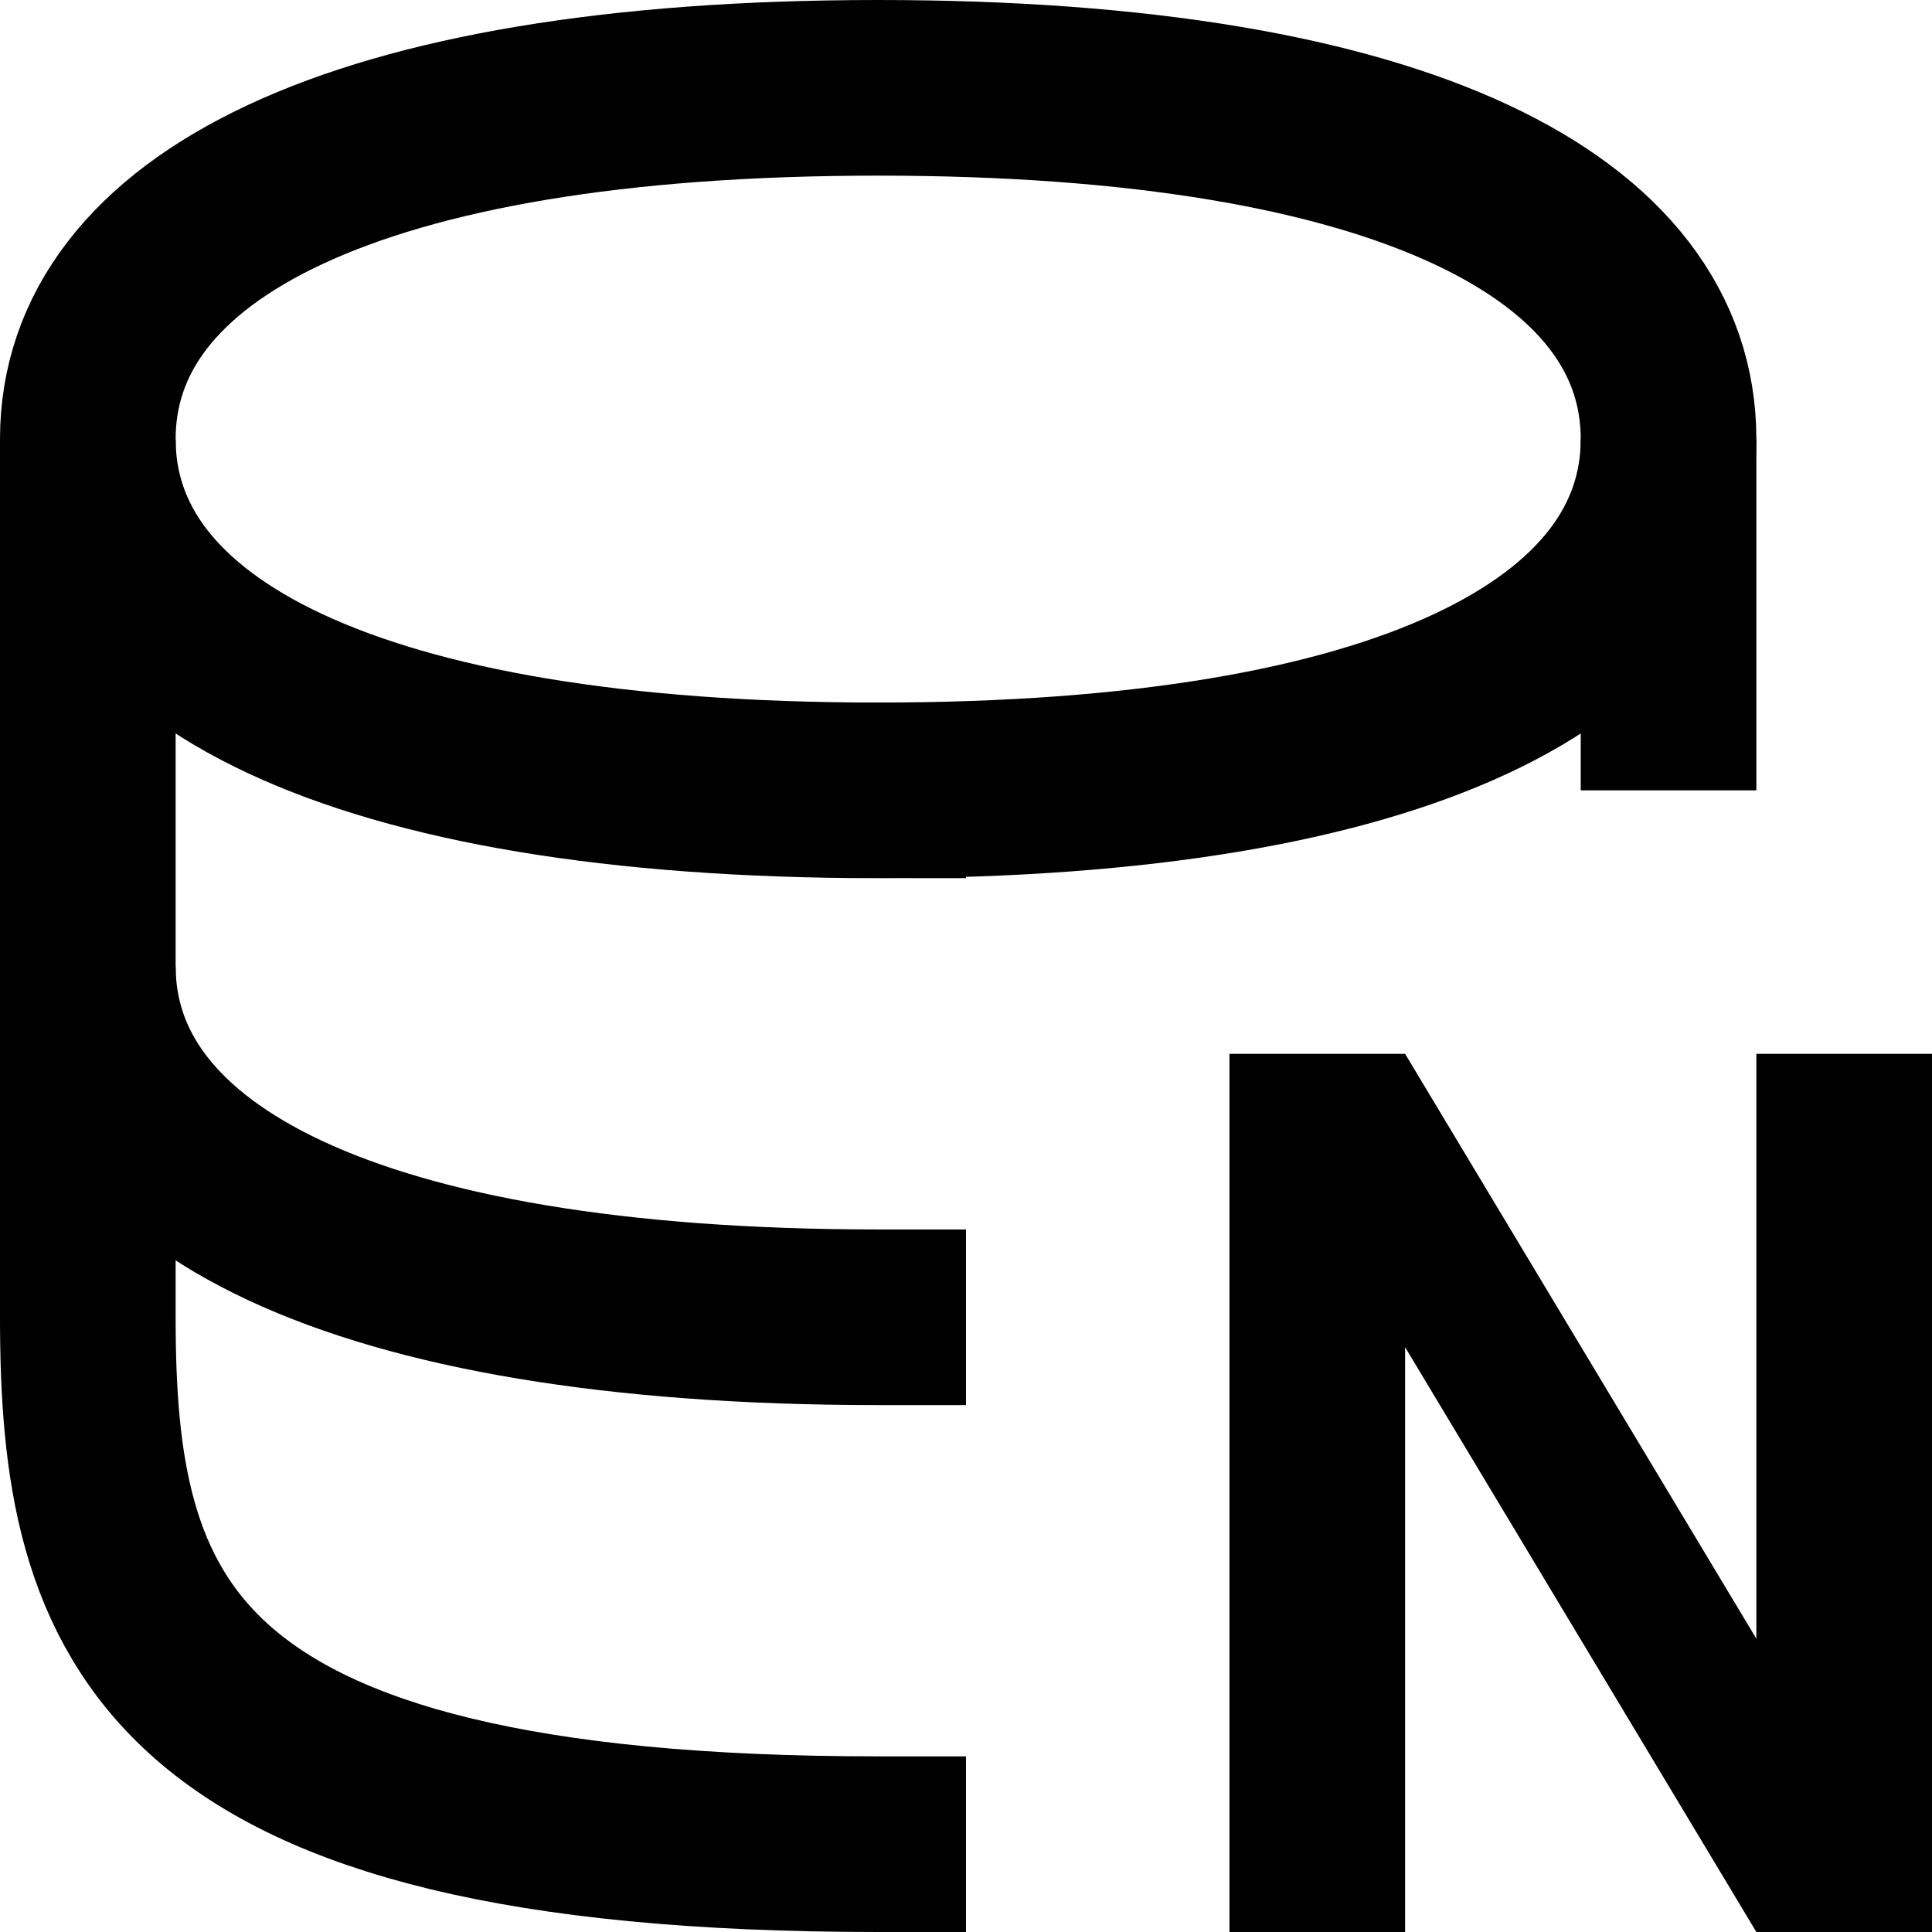
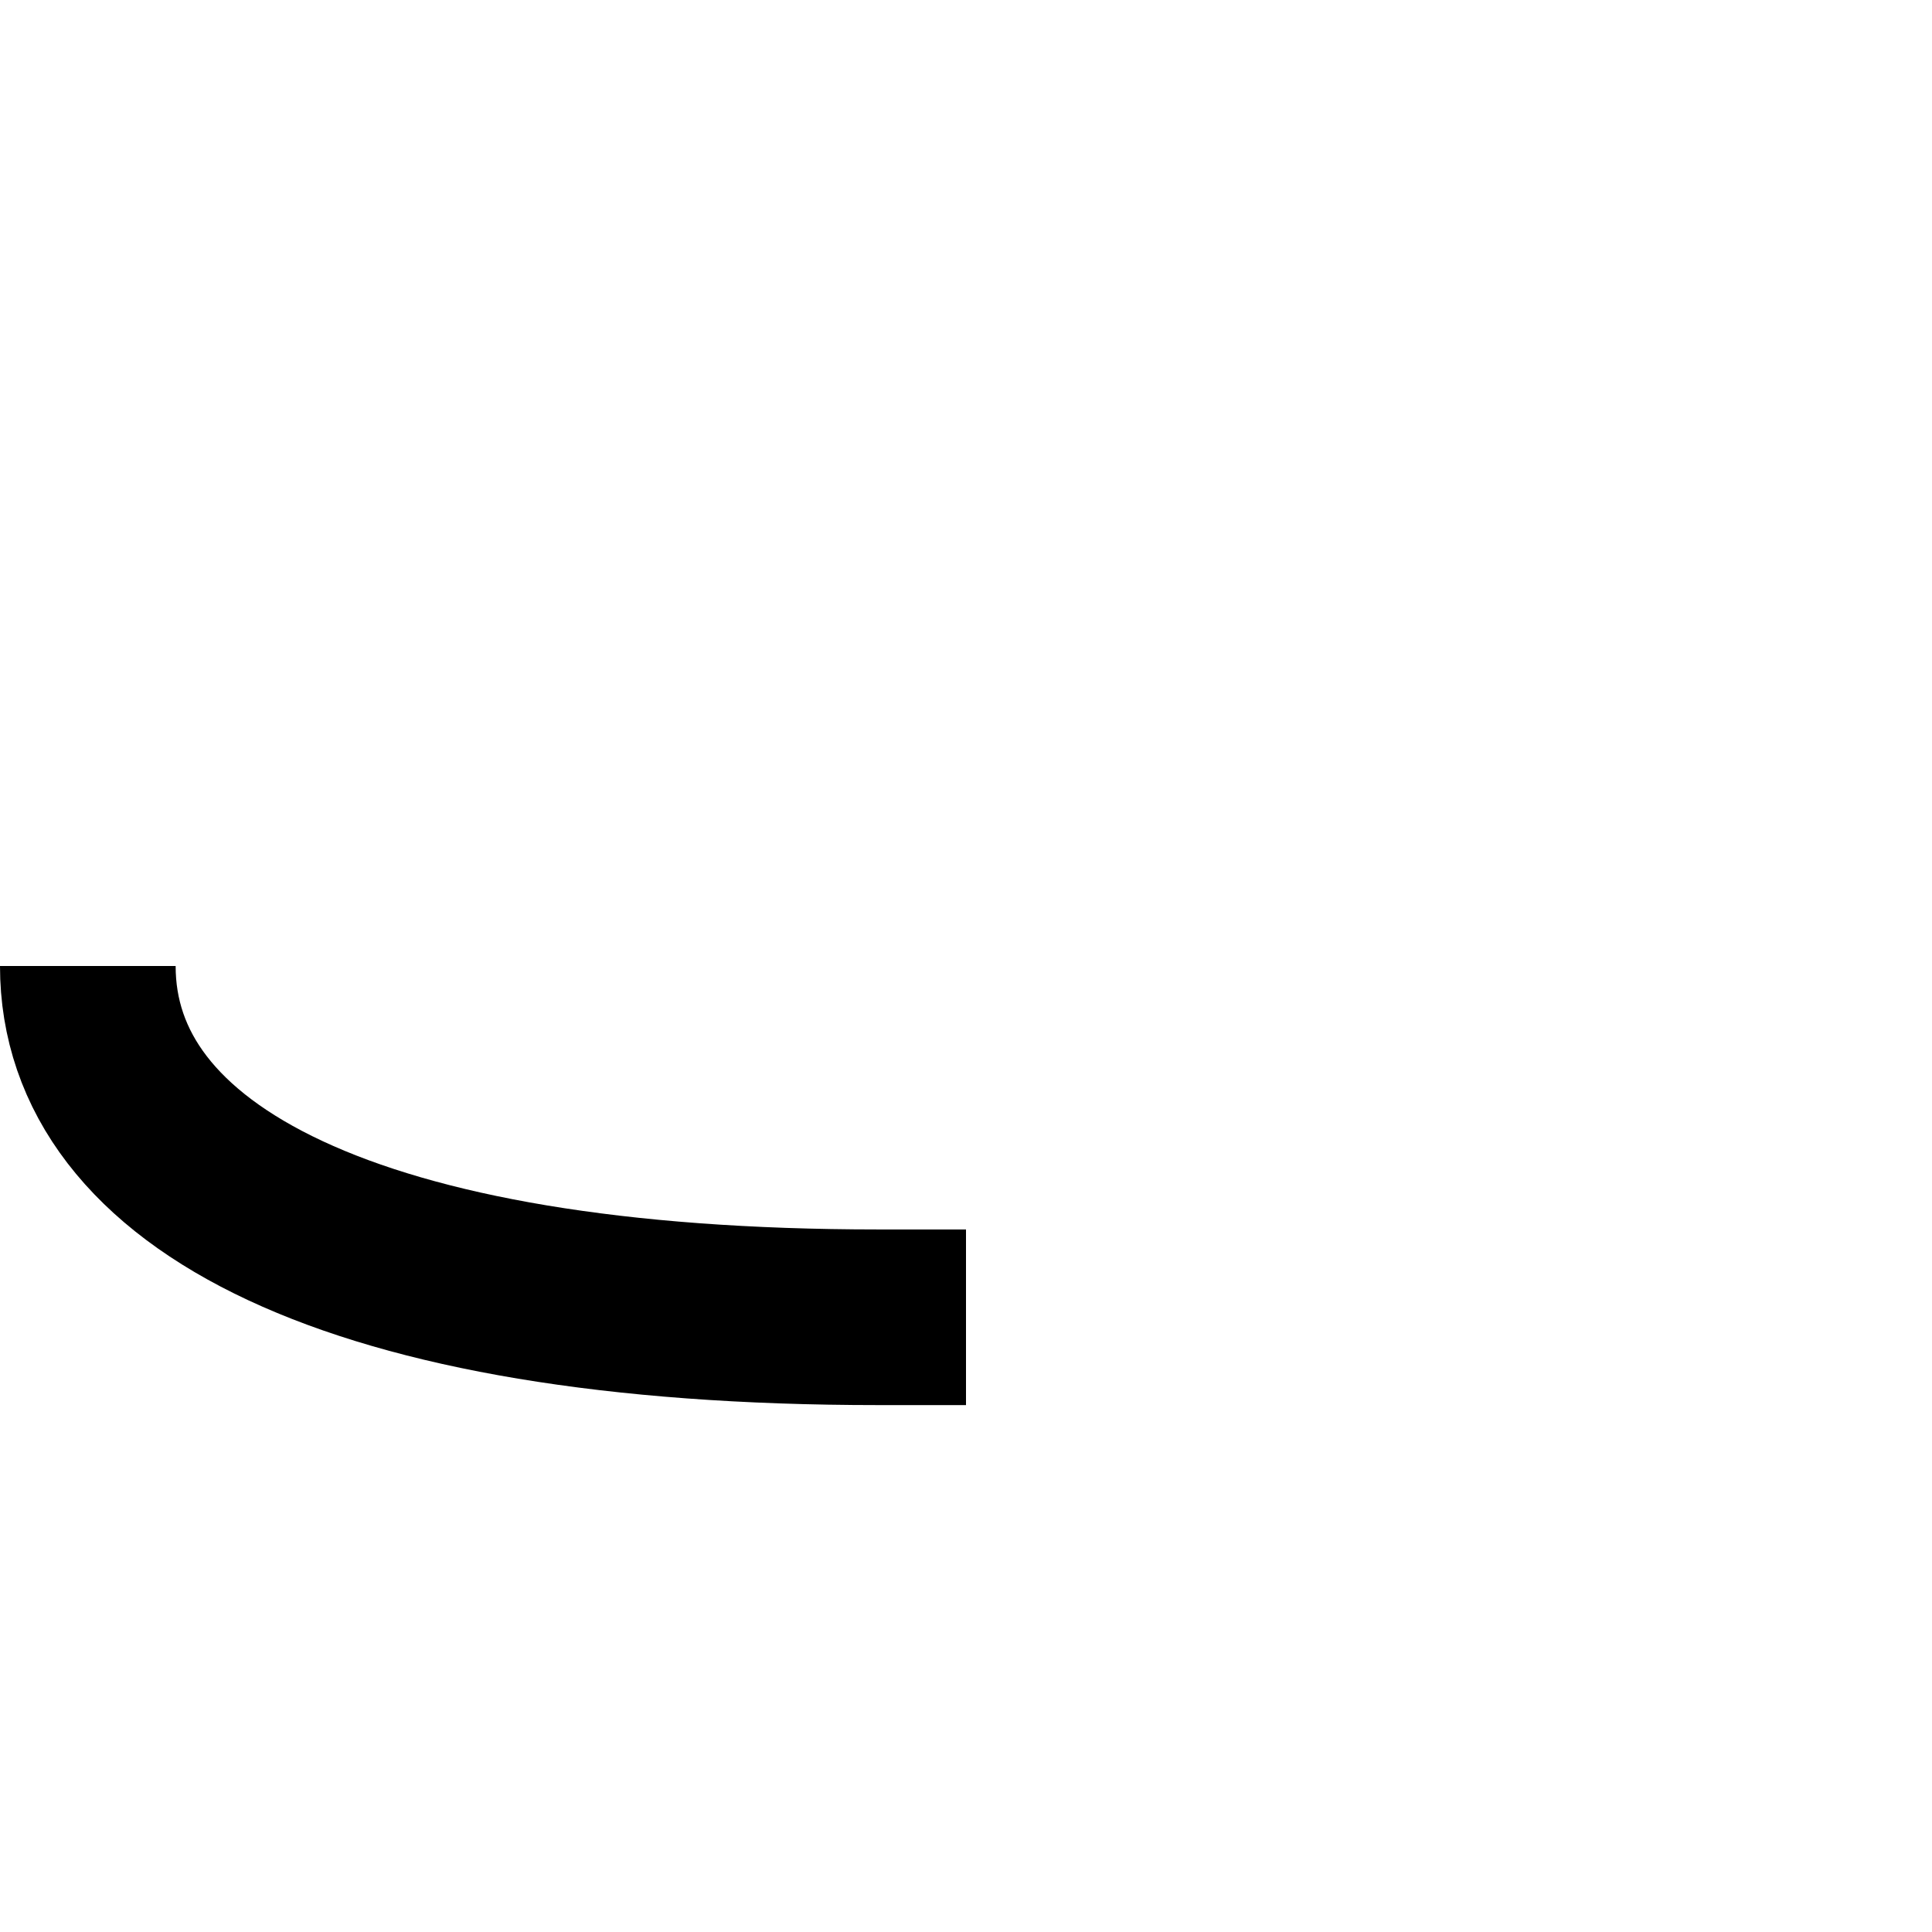
<svg xmlns="http://www.w3.org/2000/svg" width="11" height="11" viewBox="0 0 11 11">
-   <path fill="none" stroke="#000" d="m5,4.5c3,0,4.5-.8,4.5-2S8,.5,5,.5.5,1.3.5,2.5s1.5,2,4.5,2Z" />
  <path fill="none" stroke="#000" d="m.5,5.5c0,1.2,1.5,2,4.5,2h.5" />
-   <path fill="none" stroke="#000" d="m.5,2.5v5c0,1.7.4,3,4.5,3h.5" />
-   <path fill="none" stroke="#000" d="m9.5,2.5v2" />
-   <polygon fill="#000" points="11 6 11 11 10 11 8 7.67 8 11 7 11 7 6 8 6 10 9.33 10 6 11 6" />
</svg>